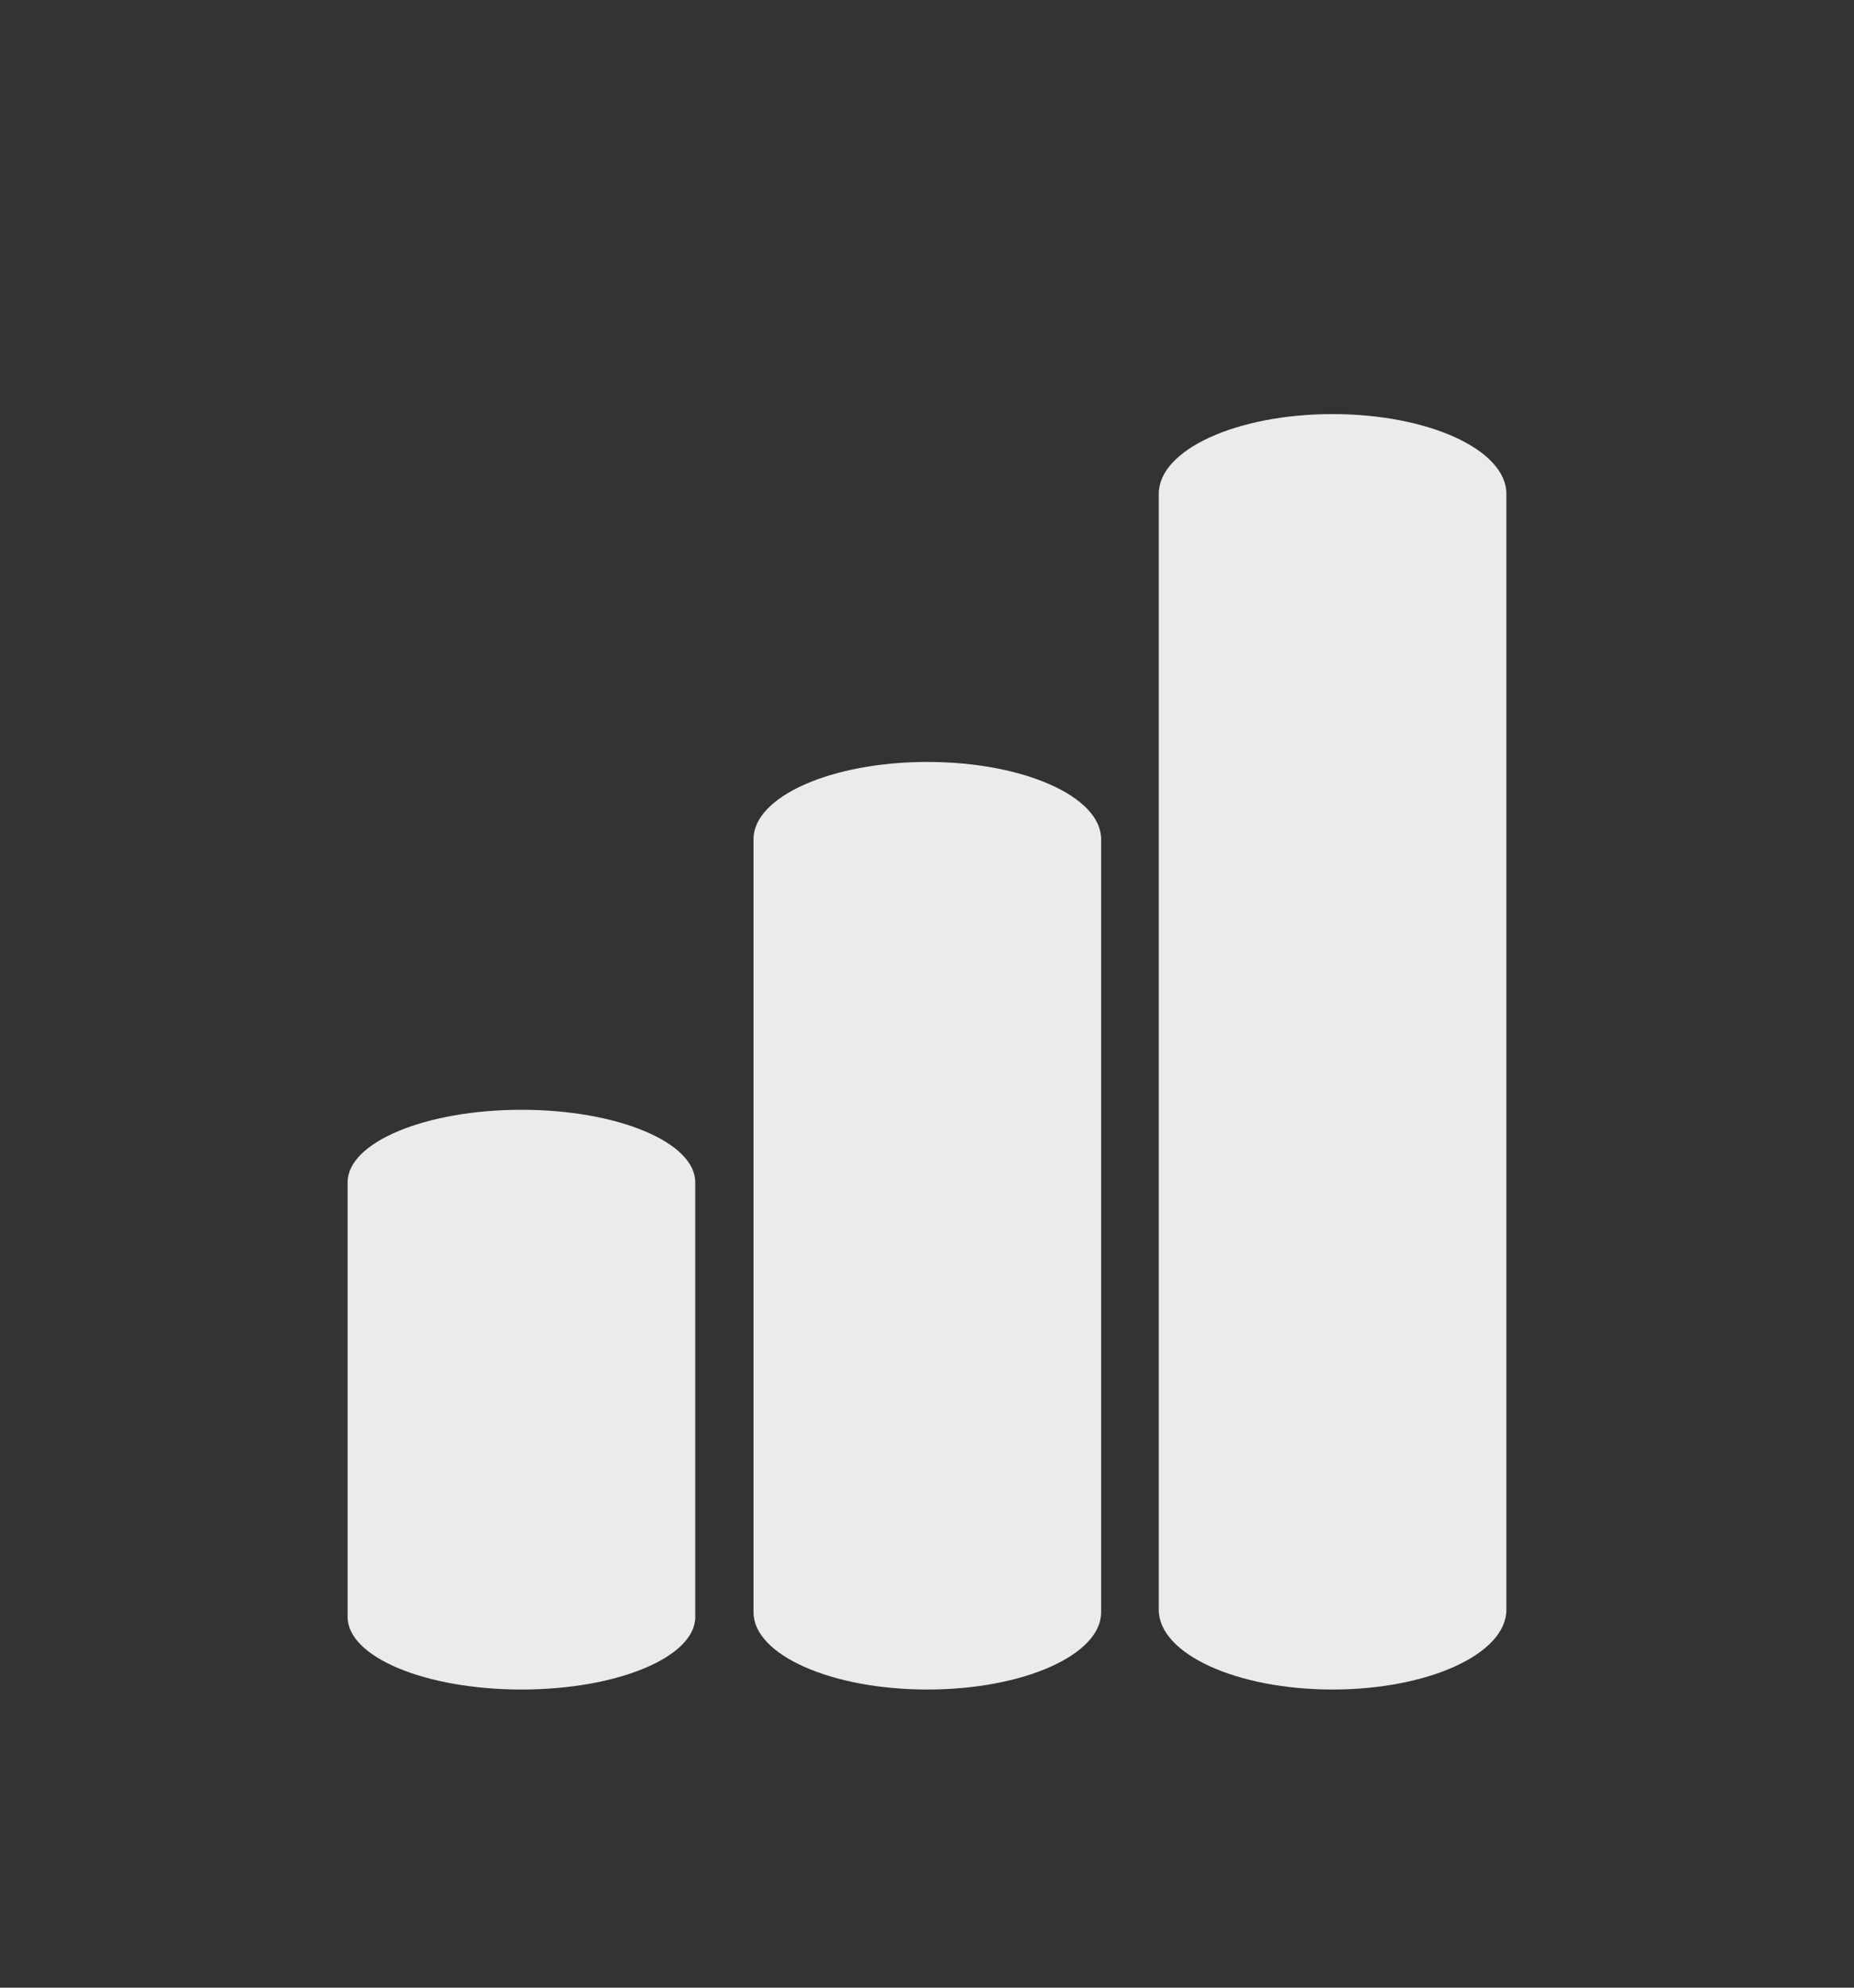
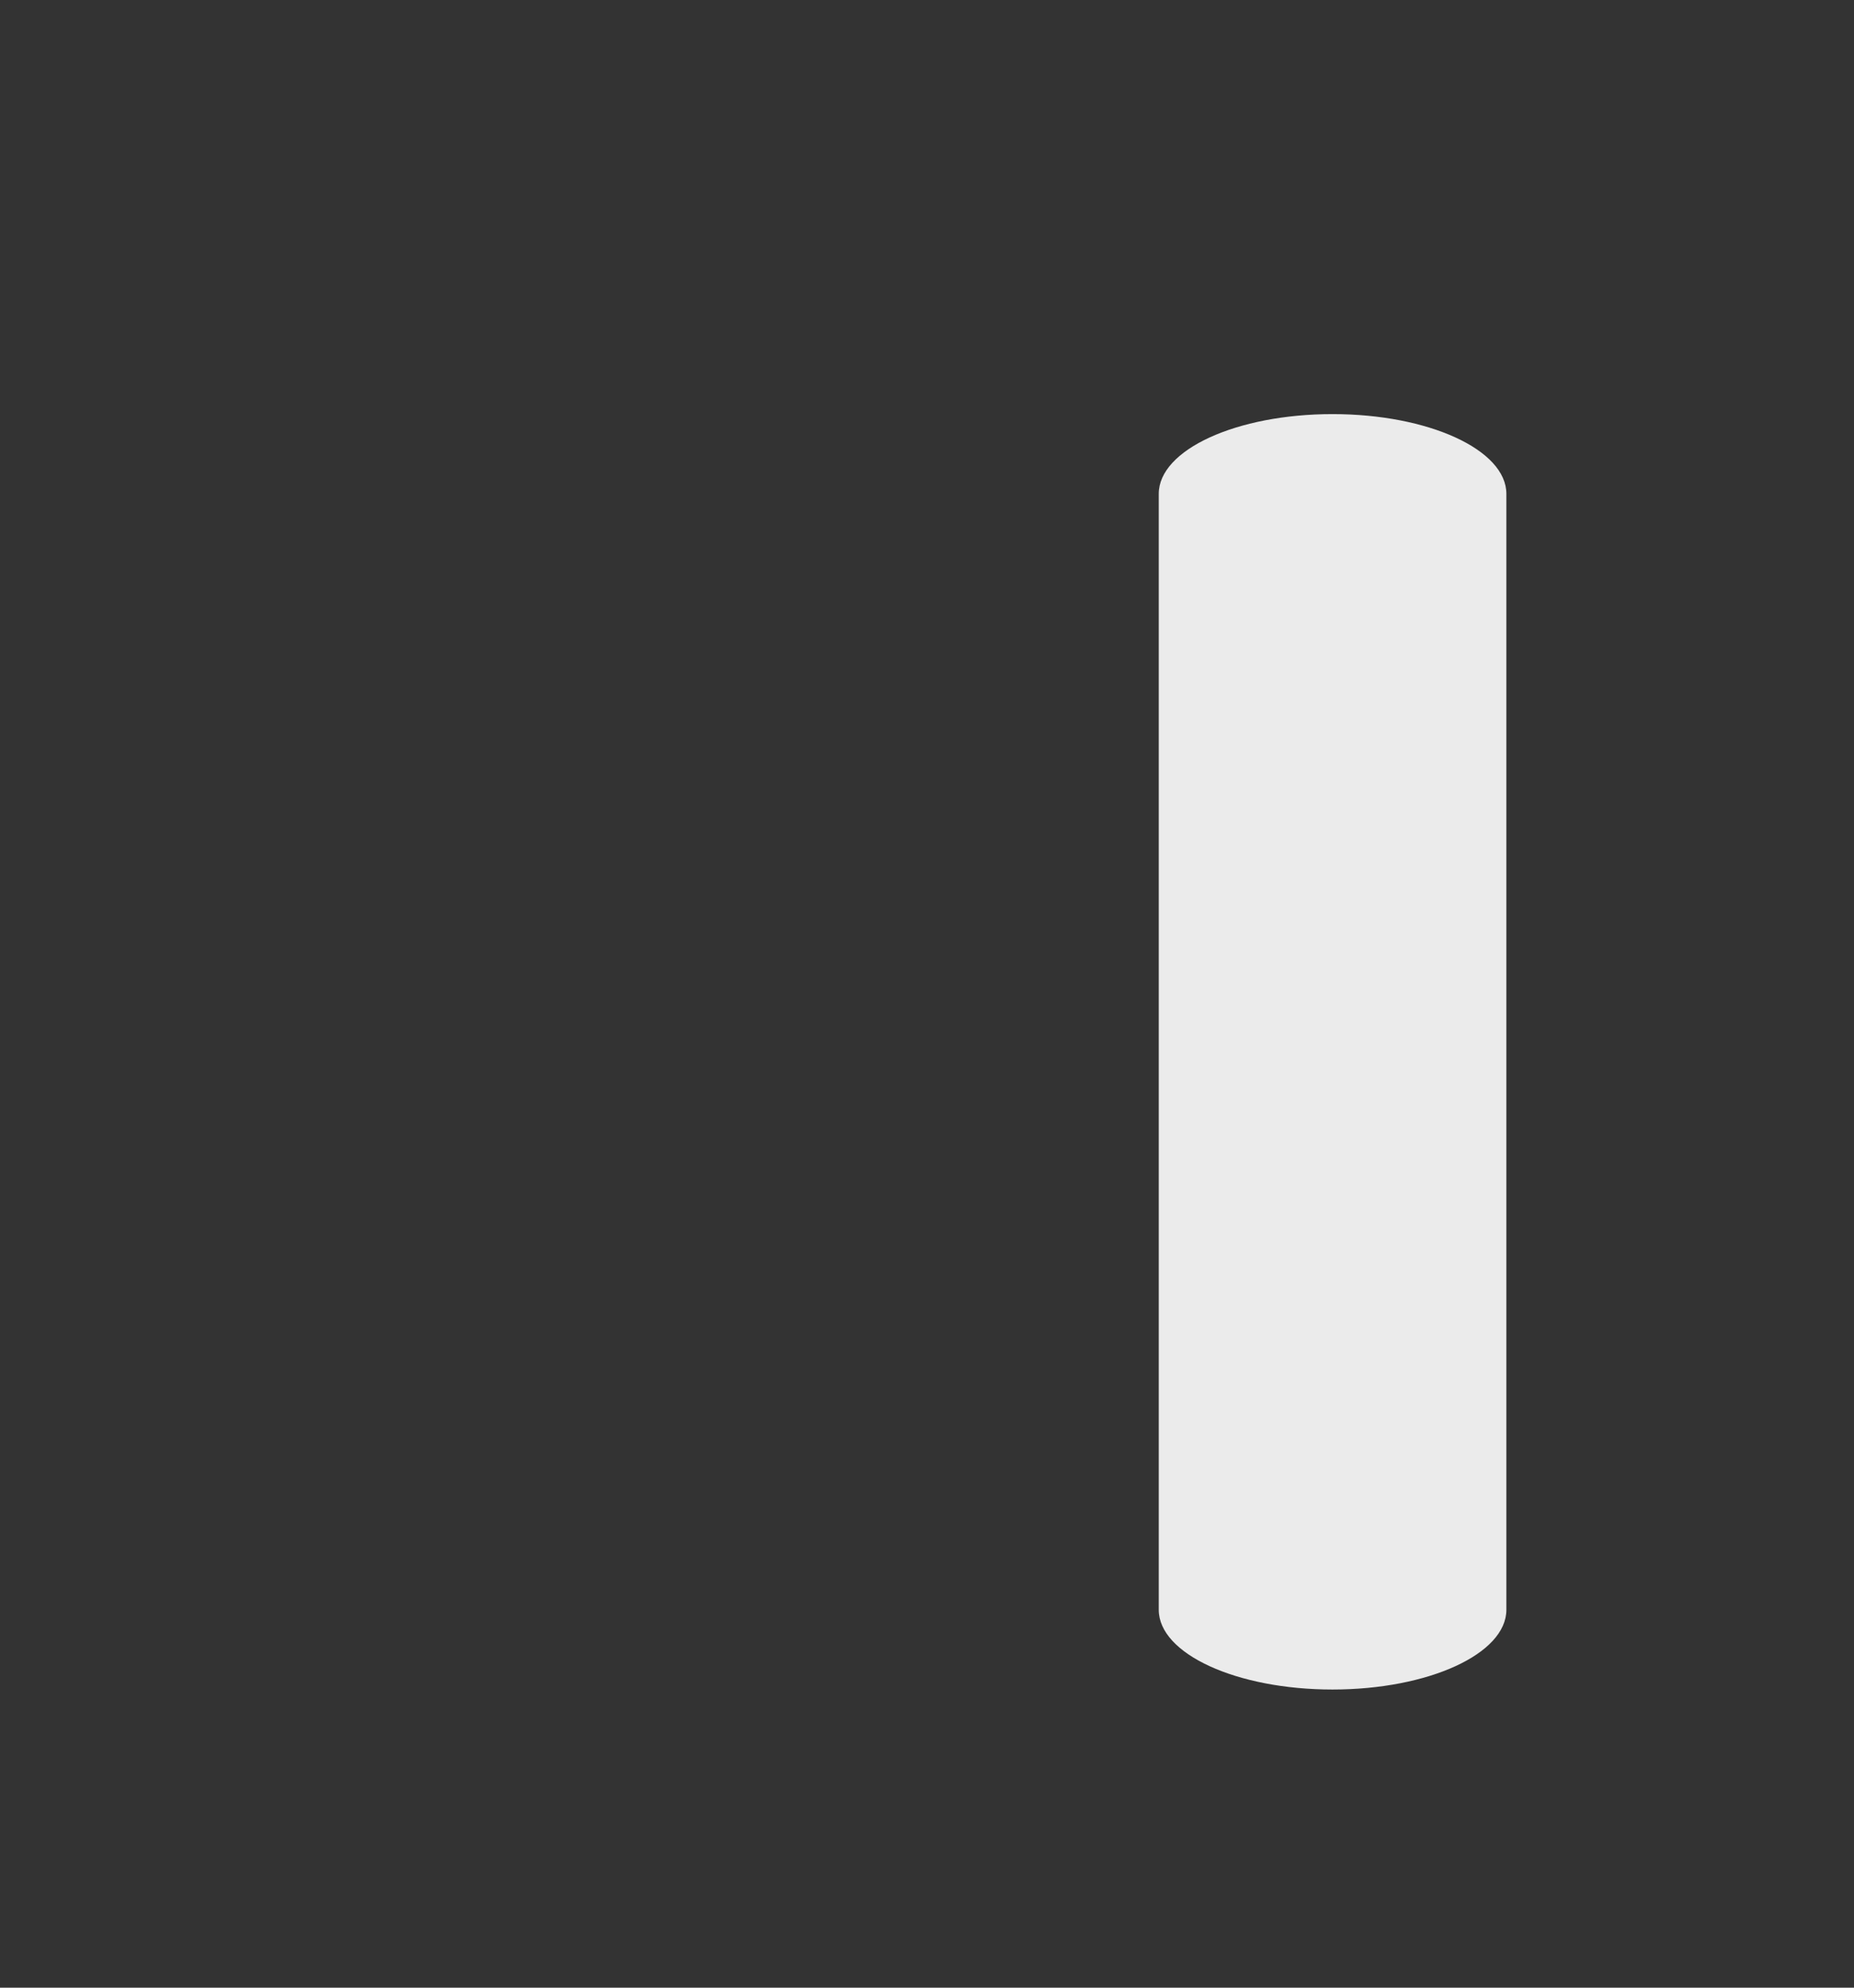
<svg xmlns="http://www.w3.org/2000/svg" width="14" height="15" viewBox="0 0 14 15" fill="none">
  <rect x="0" y="0" width="14" height="15" fill="#333333" stroke="none" />
-   <path d="M3.938 8.375C4.662 8.375 5.25 8.62 5.25 8.922L5.25 12.203C5.25 12.505 4.662 12.75 3.938 12.75C3.213 12.75 2.625 12.505 2.625 12.203L2.625 8.922C2.625 8.62 3.213 8.375 3.938 8.375Z" fill="white" fill-opacity="0.9" />
-   <path d="M7.003 5.75C7.727 5.75 8.315 6.011 8.315 6.333L8.315 12.167C8.315 12.489 7.727 12.75 7.003 12.75C6.278 12.75 5.69 12.489 5.69 12.167L5.69 6.333C5.69 6.011 6.278 5.75 7.003 5.75Z" fill="white" fill-opacity="0.9" />
  <path d="M10.062 3.125C10.787 3.125 11.375 3.394 11.375 3.727L11.375 12.148C11.375 12.481 10.787 12.75 10.062 12.75C9.338 12.75 8.75 12.481 8.75 12.148L8.75 3.727C8.75 3.394 9.338 3.125 10.062 3.125Z" fill="white" fill-opacity="0.9" />
</svg>